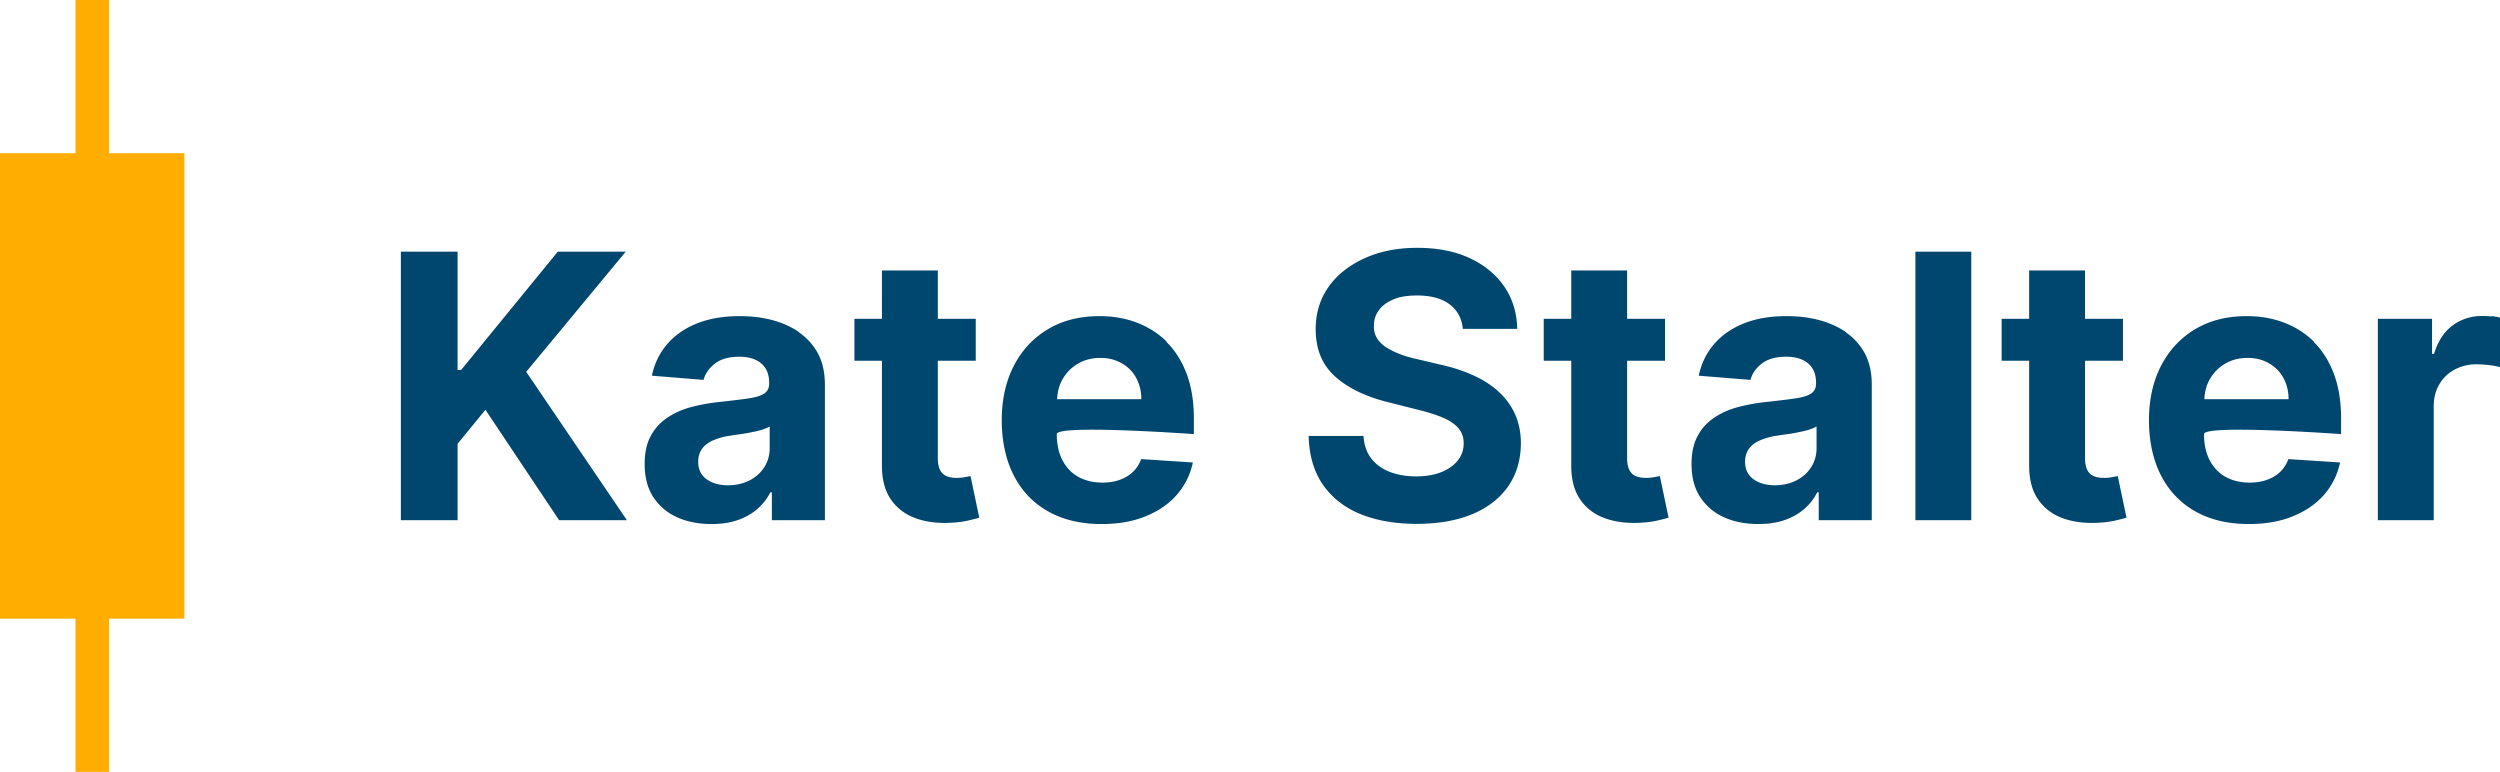
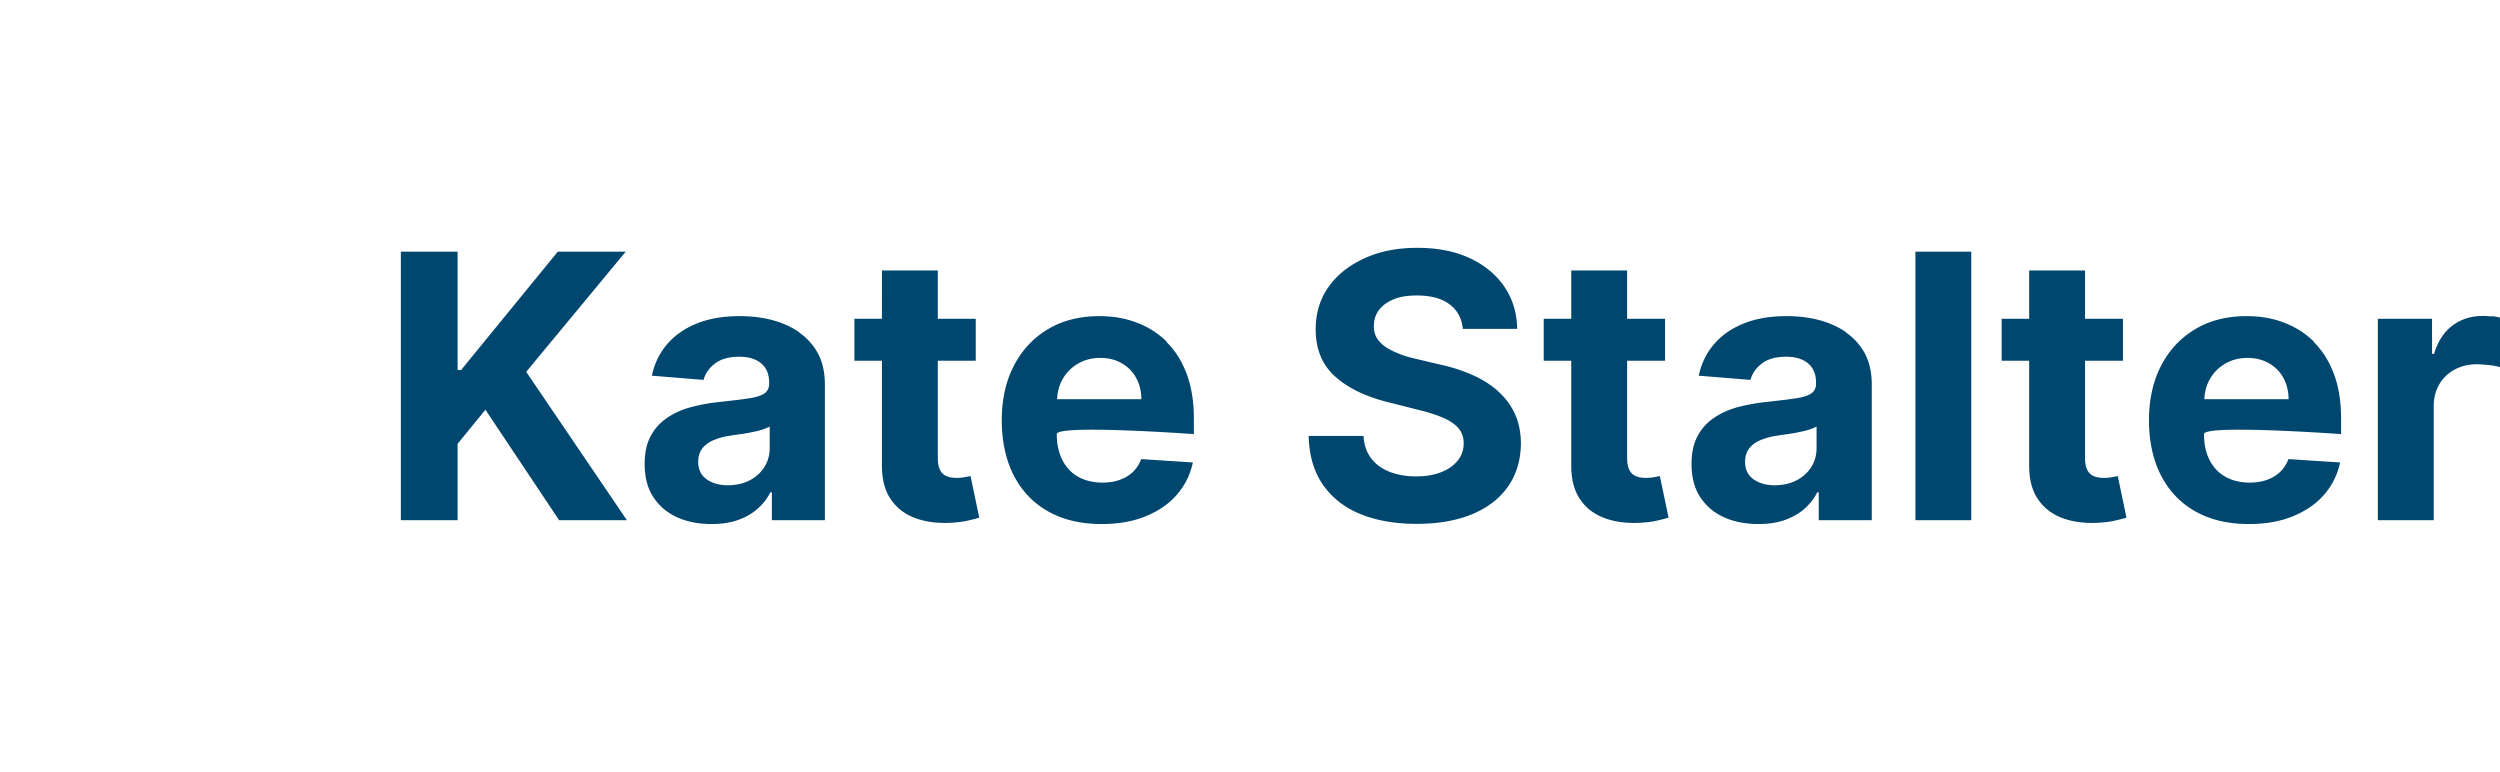
<svg xmlns="http://www.w3.org/2000/svg" viewBox="0 0 148.99 46">
  <g fill="#004770">
    <path d="M37.29 15h-4.05l-5.76 7.05h-.21V15h-3.38v16h3.38v-4.55l1.66-2.03L33.32 31h4.04l-6-8.84L37.29 15zM47.63 19.8c-.48-.33-1.02-.57-1.63-.73-.61-.16-1.25-.23-1.92-.23-.96 0-1.8.14-2.53.43s-1.32.7-1.78 1.23c-.46.53-.77 1.17-.92 1.89l3.08.25c.11-.4.35-.73.7-.99s.83-.39 1.43-.39c.57 0 1.01.14 1.32.41.31.27.46.65.46 1.15v.05c0 .25-.1.45-.29.58-.19.13-.5.23-.93.29-.43.07-.99.13-1.69.21-.59.06-1.16.16-1.7.3-.54.14-1.02.35-1.44.63s-.76.64-1 1.09c-.25.45-.37 1.01-.37 1.68 0 .79.17 1.45.52 1.98s.82.93 1.42 1.2c.6.27 1.28.4 2.05.4.59 0 1.12-.08 1.57-.24s.84-.38 1.16-.66c.32-.28.58-.61.77-.99H46V31h3.16v-8.09c0-.71-.14-1.33-.41-1.84a3.6 3.6 0 0 0-1.13-1.26Zm-1.76 6.91c0 .42-.11.8-.32 1.13-.21.33-.51.6-.88.79s-.81.29-1.3.29-.93-.12-1.26-.36c-.33-.24-.5-.58-.5-1.04 0-.31.08-.57.24-.79.16-.21.39-.38.68-.5.29-.12.63-.22 1.02-.27.18-.03.38-.06.61-.09.22-.03.45-.07.67-.12.22-.04.43-.09.61-.15s.32-.12.43-.18v1.27Zm11.61 1.73c-.16.03-.31.04-.47.04-.22 0-.42-.03-.59-.1s-.3-.19-.39-.36-.14-.41-.14-.71V21.5h2.26V19h-2.26v-2.88h-3.33V19h-1.64v2.5h1.64v6.25c0 .79.16 1.44.49 1.95s.8.9 1.4 1.14 1.3.35 2.11.32c.43-.02.8-.06 1.1-.13s.54-.13.7-.18l-.52-2.48c-.08.02-.2.04-.36.07Zm12.05-8.08c-.51-.5-1.11-.88-1.8-1.14s-1.42-.38-2.21-.38c-1.18 0-2.2.26-3.07.78s-1.55 1.25-2.03 2.18-.72 2.02-.72 3.25.24 2.36.72 3.29 1.16 1.64 2.05 2.14 1.95.75 3.18.75c.99 0 1.86-.15 2.62-.46s1.38-.73 1.86-1.28.8-1.19.96-1.93l-3.08-.2c-.11.3-.28.56-.5.77s-.48.36-.79.47-.65.16-1.02.16c-.56 0-1.04-.12-1.45-.35s-.72-.57-.94-1-.33-.95-.33-1.54 8.17 0 8.17 0v-.91c0-1.02-.14-1.91-.43-2.68s-.69-1.4-1.2-1.9ZM63 23.79c.02-.43.12-.83.32-1.18.22-.39.52-.7.91-.93s.83-.35 1.34-.35.91.11 1.28.32.66.5.86.87.31.79.31 1.27H63Zm26.28-.48c-.43-.38-.93-.7-1.52-.96s-1.22-.47-1.92-.62l-1.44-.34c-.35-.08-.68-.17-.98-.29s-.58-.25-.81-.4-.42-.34-.55-.55-.19-.46-.18-.75c0-.34.1-.65.3-.92s.49-.48.87-.64.85-.23 1.4-.23c.81 0 1.46.17 1.93.52s.74.84.8 1.47h3.24c-.02-.95-.27-1.79-.77-2.52s-1.19-1.29-2.07-1.7-1.93-.61-3.11-.61-2.21.2-3.12.61-1.64.97-2.16 1.7-.78 1.57-.78 2.54c0 1.18.38 2.12 1.16 2.82s1.85 1.21 3.2 1.54l1.74.44c.58.14 1.08.3 1.48.47s.71.38.92.62.32.55.32.91c0 .39-.12.73-.35 1.02s-.56.53-.99.7-.92.25-1.5.25-1.11-.09-1.57-.27-.83-.45-1.1-.8-.43-.8-.46-1.34h-3.27c.03 1.15.31 2.12.84 2.89s1.28 1.37 2.23 1.76 2.08.59 3.37.59 2.42-.2 3.34-.59 1.63-.95 2.12-1.66.74-1.56.75-2.54c0-.67-.13-1.26-.36-1.77-.24-.52-.57-.96-1-1.34Zm9.28 5.13c-.16.03-.31.04-.47.04-.22 0-.42-.03-.59-.1-.17-.07-.3-.19-.39-.36s-.14-.41-.14-.71V21.5h2.26V19h-2.26v-2.88h-3.33V19H92v2.5h1.64v6.25c0 .79.16 1.44.49 1.95.33.52.8.9 1.4 1.14s1.3.35 2.11.32c.43-.02.8-.06 1.1-.13.3-.07.54-.13.7-.18l-.52-2.48c-.08.02-.2.04-.36.07Zm11.46-8.64c-.48-.33-1.02-.57-1.63-.73-.61-.16-1.25-.23-1.92-.23-.96 0-1.8.14-2.53.43s-1.32.7-1.78 1.23c-.46.53-.77 1.17-.92 1.89l3.08.25c.11-.4.35-.73.7-.99s.83-.39 1.43-.39c.57 0 1.01.14 1.32.41.31.27.46.65.46 1.15v.05c0 .25-.1.45-.29.58-.19.13-.5.23-.93.29-.43.07-.99.13-1.69.21-.59.06-1.16.16-1.7.3-.54.14-1.02.35-1.44.63s-.76.64-1 1.09c-.25.45-.37 1.01-.37 1.68 0 .79.17 1.45.52 1.98s.82.93 1.42 1.2c.6.27 1.28.4 2.05.4.59 0 1.12-.08 1.57-.24s.84-.38 1.16-.66c.32-.28.58-.61.77-.99h.09V31h3.16v-8.09c0-.71-.14-1.33-.41-1.84a3.6 3.6 0 0 0-1.13-1.26Zm-1.76 6.91c0 .42-.11.8-.32 1.13-.21.33-.51.6-.88.79s-.81.29-1.3.29-.93-.12-1.26-.36c-.33-.24-.5-.58-.5-1.04 0-.31.08-.57.24-.79.16-.21.39-.38.68-.5.29-.12.63-.22 1.02-.27.18-.03.38-.06.61-.09.22-.03.45-.07.67-.12.22-.04.43-.09.61-.15s.32-.12.43-.18v1.27ZM114.15 15h3.33v16h-3.33zM125.85 28.44c-.16.03-.31.04-.47.04-.22 0-.42-.03-.59-.1s-.3-.19-.39-.36-.14-.41-.14-.71V21.5h2.26V19h-2.26v-2.88h-3.33V19h-1.64v2.5h1.64v6.25c0 .79.16 1.44.49 1.95s.8.9 1.4 1.14 1.3.35 2.11.32c.43-.02.8-.06 1.1-.13s.54-.13.7-.18l-.52-2.48c-.08.02-.2.04-.36.07Zm12.05-8.08c-.51-.5-1.11-.88-1.8-1.14s-1.42-.38-2.21-.38c-1.18 0-2.2.26-3.07.78s-1.55 1.25-2.03 2.18-.72 2.02-.72 3.25.24 2.36.72 3.29 1.16 1.64 2.05 2.14 1.95.75 3.18.75c.99 0 1.86-.15 2.62-.46s1.38-.73 1.86-1.28.8-1.19.96-1.93l-3.08-.2c-.11.3-.28.56-.5.77s-.48.36-.79.47-.65.16-1.02.16c-.56 0-1.04-.12-1.45-.35s-.72-.57-.94-1-.33-.95-.33-1.54 8.17 0 8.17 0v-.91c0-1.02-.14-1.91-.43-2.68s-.69-1.4-1.2-1.9Zm-6.53 3.43c.02-.43.12-.83.32-1.18.22-.39.52-.7.91-.93s.83-.35 1.34-.35.91.11 1.28.32.66.5.86.87.31.79.31 1.27h-5.02Zm17.11-4.93c-.19-.02-.37-.03-.54-.03-.67 0-1.27.19-1.78.57s-.88.95-1.1 1.69h-.12V19h-3.23v12h3.33v-6.79c0-.49.11-.92.33-1.3s.52-.67.91-.88.82-.32 1.31-.32c.23 0 .48.02.76.05s.49.08.65.12v-2.95a3.35 3.35 0 0 0-.51-.09Z" />
  </g>
-   <path fill="#ffad00" d="M10.99 9.13H6.5V0h-2v9.13H0v27.74h4.5V46h2v-9.13h4.49V9.13z" />
</svg>